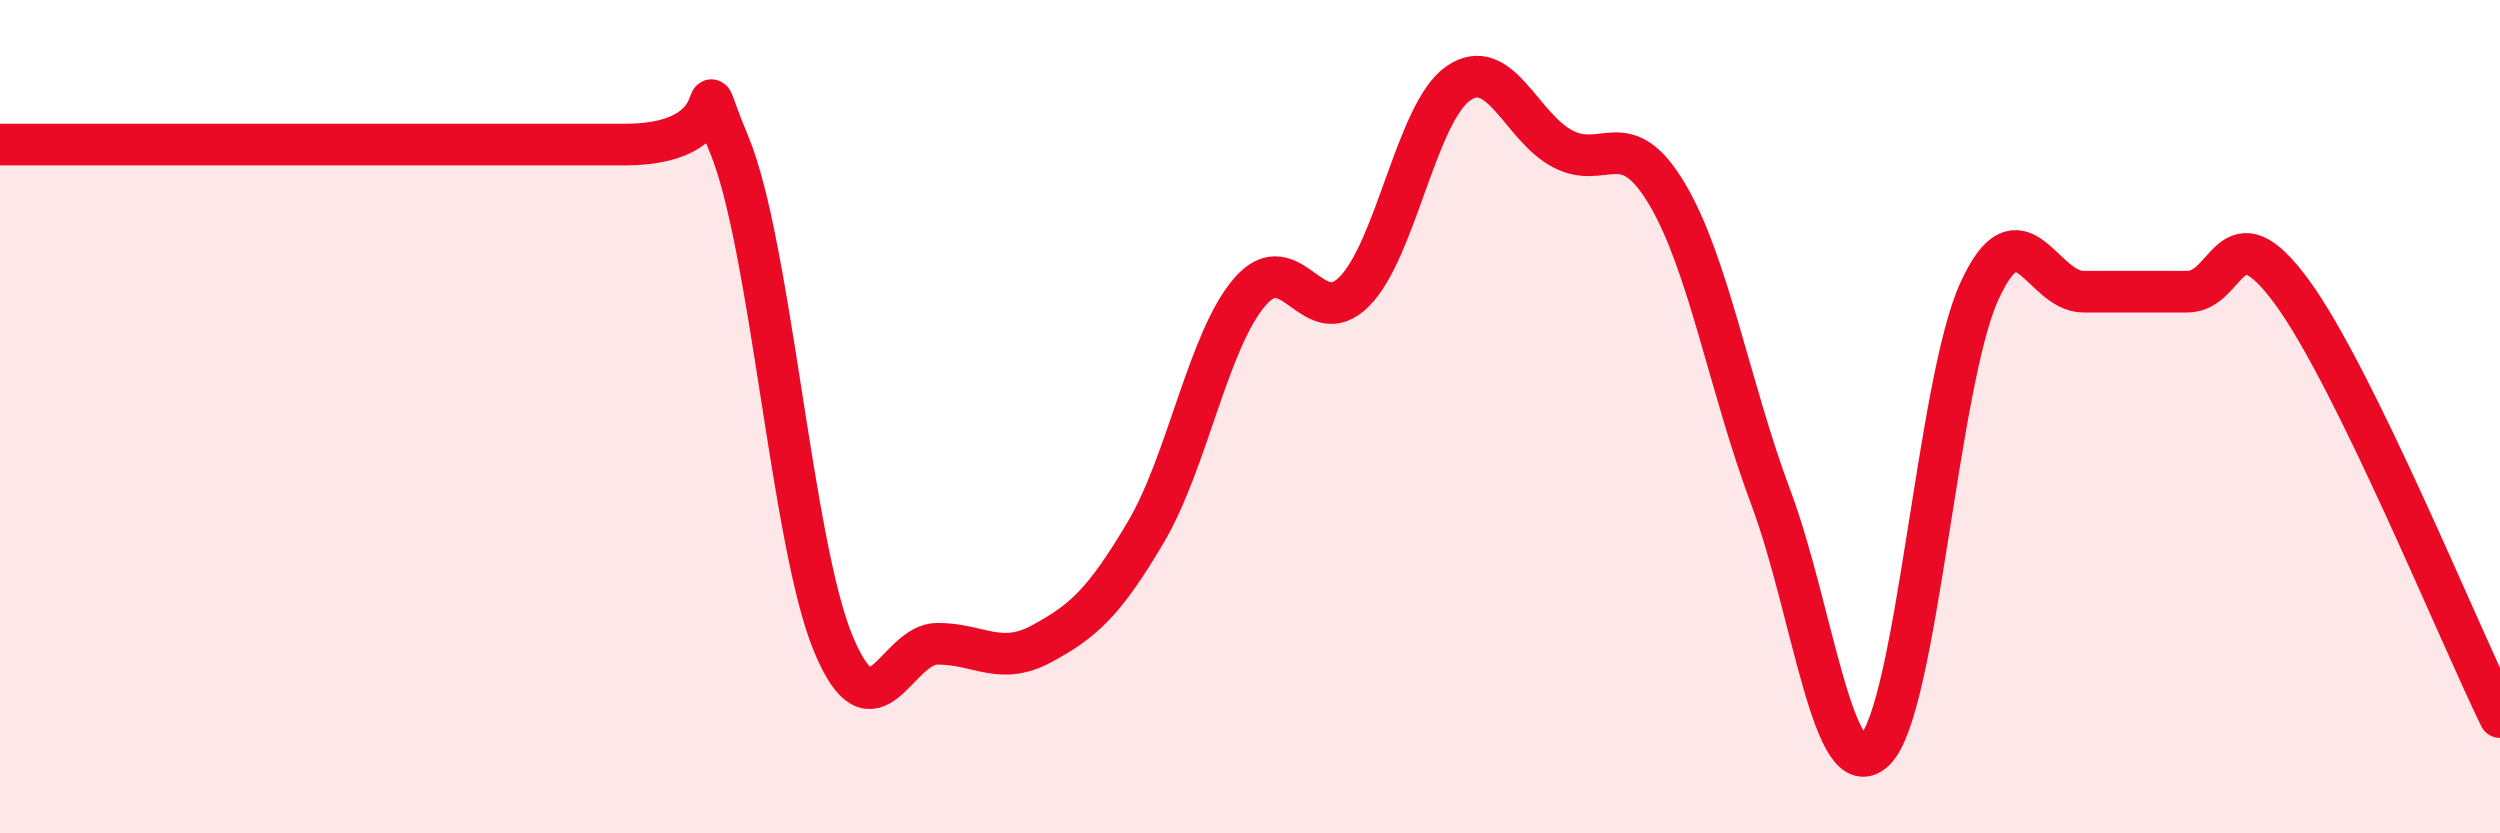
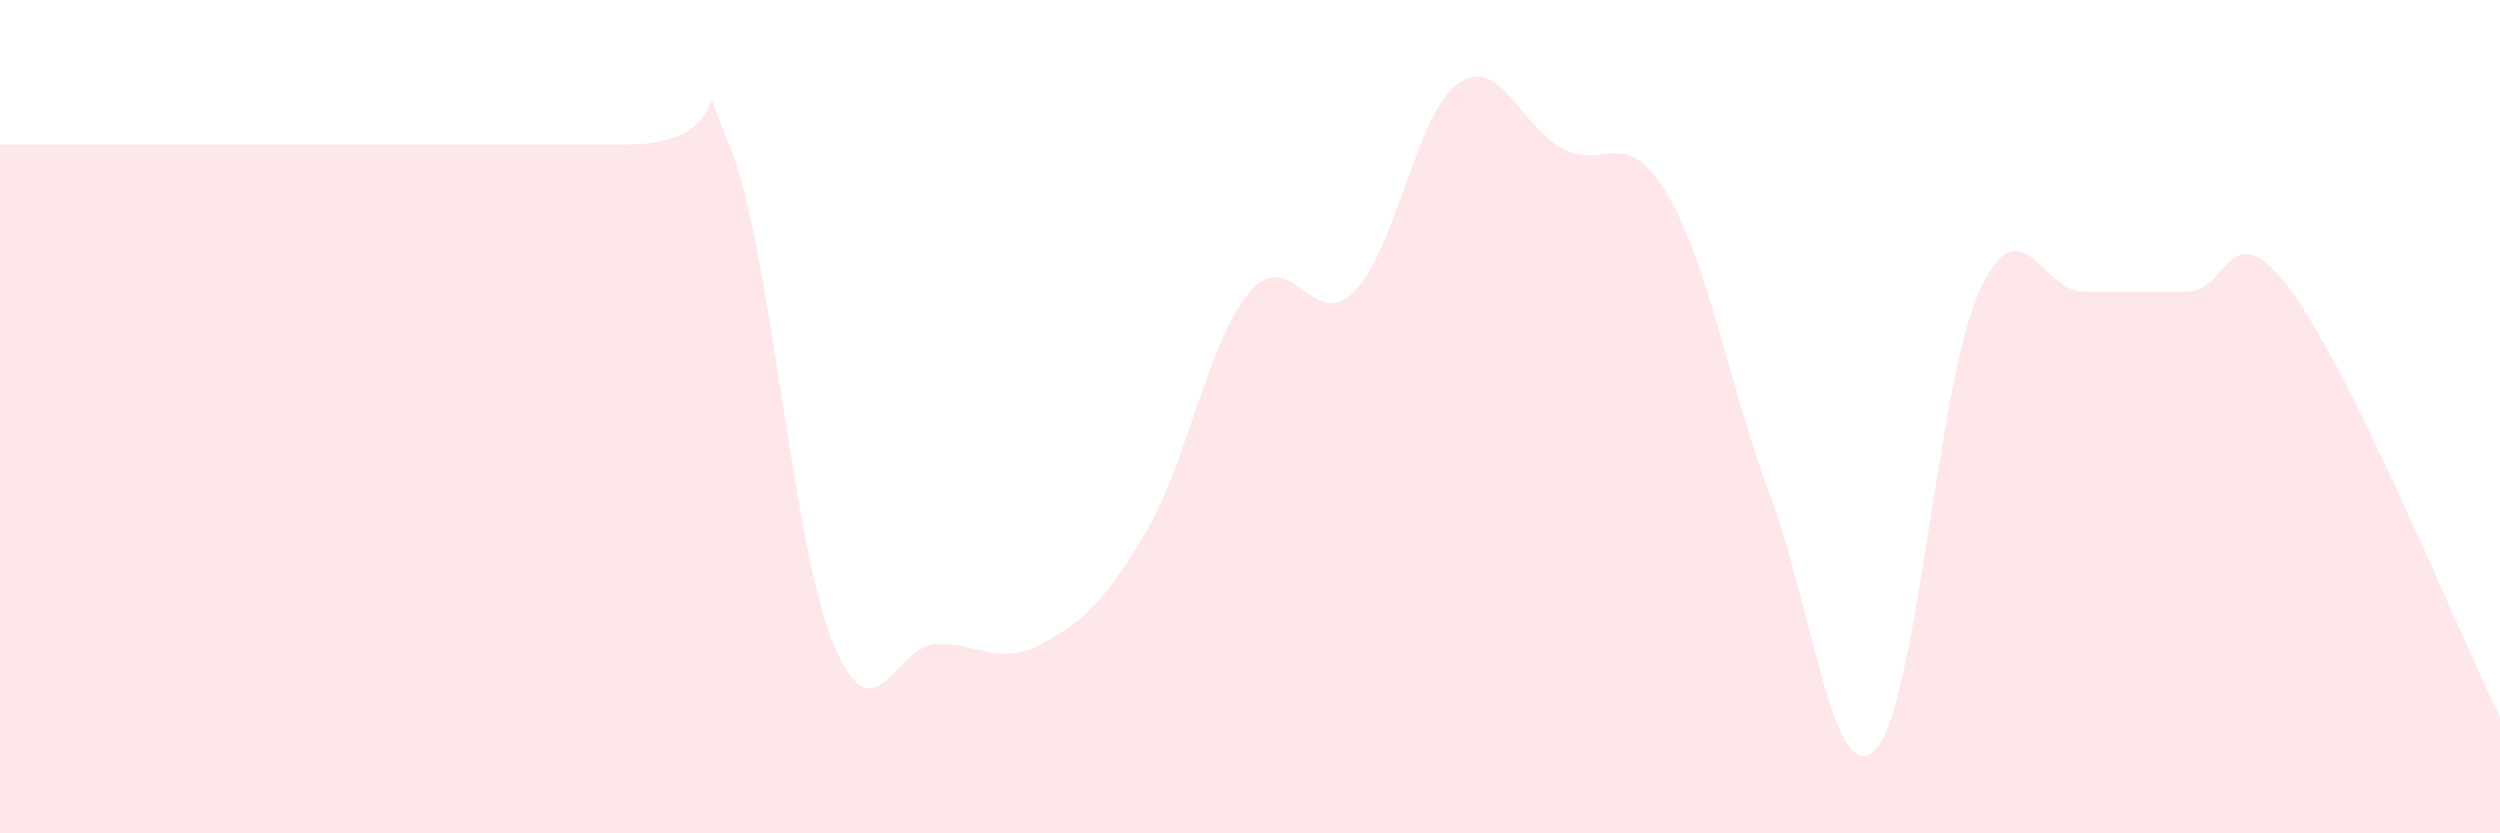
<svg xmlns="http://www.w3.org/2000/svg" width="60" height="20" viewBox="0 0 60 20">
  <path d="M 0,3.47 C 0.5,3.47 -0.5,3.47 2.5,3.47 C 5.5,3.47 12,3.47 15,3.47 C 18,3.47 16.5,1.07 17.5,3.47 C 18.5,5.87 19,13.05 20,15.45 C 21,17.85 21.5,15.45 22.5,15.45 C 23.5,15.45 24,15.99 25,15.45 C 26,14.91 26.5,14.46 27.5,12.77 C 28.5,11.08 29,8.15 30,7 C 31,5.85 31.5,8 32.5,7 C 33.5,6 34,2.69 35,2 C 36,1.31 36.5,3.04 37.5,3.57 C 38.5,4.1 39,2.97 40,4.64 C 41,6.31 41.5,9.27 42.5,11.94 C 43.5,14.61 44,18.99 45,18 C 46,17.01 46.5,9.2 47.5,7 C 48.5,4.8 49,7 50,7 C 51,7 51.5,7 52.5,7 C 53.5,7 53.5,4.96 55,7 C 56.5,9.04 59,15.17 60,17.21L60 20L0 20Z" fill="#EB0A25" opacity="0.1" stroke-linecap="round" stroke-linejoin="round" />
-   <path d="M 0,3.47 C 0.5,3.47 -0.5,3.47 2.5,3.47 C 5.5,3.47 12,3.47 15,3.47 C 18,3.47 16.5,1.07 17.5,3.47 C 18.5,5.87 19,13.05 20,15.45 C 21,17.85 21.5,15.45 22.5,15.45 C 23.5,15.45 24,15.99 25,15.45 C 26,14.91 26.5,14.46 27.5,12.77 C 28.5,11.08 29,8.15 30,7 C 31,5.85 31.5,8 32.5,7 C 33.5,6 34,2.69 35,2 C 36,1.31 36.5,3.04 37.5,3.57 C 38.5,4.1 39,2.97 40,4.64 C 41,6.31 41.5,9.27 42.5,11.94 C 43.5,14.61 44,18.99 45,18 C 46,17.01 46.5,9.2 47.5,7 C 48.5,4.8 49,7 50,7 C 51,7 51.5,7 52.5,7 C 53.5,7 53.5,4.96 55,7 C 56.5,9.04 59,15.17 60,17.21" stroke="#EB0A25" stroke-width="1" fill="none" stroke-linecap="round" stroke-linejoin="round" />
</svg>